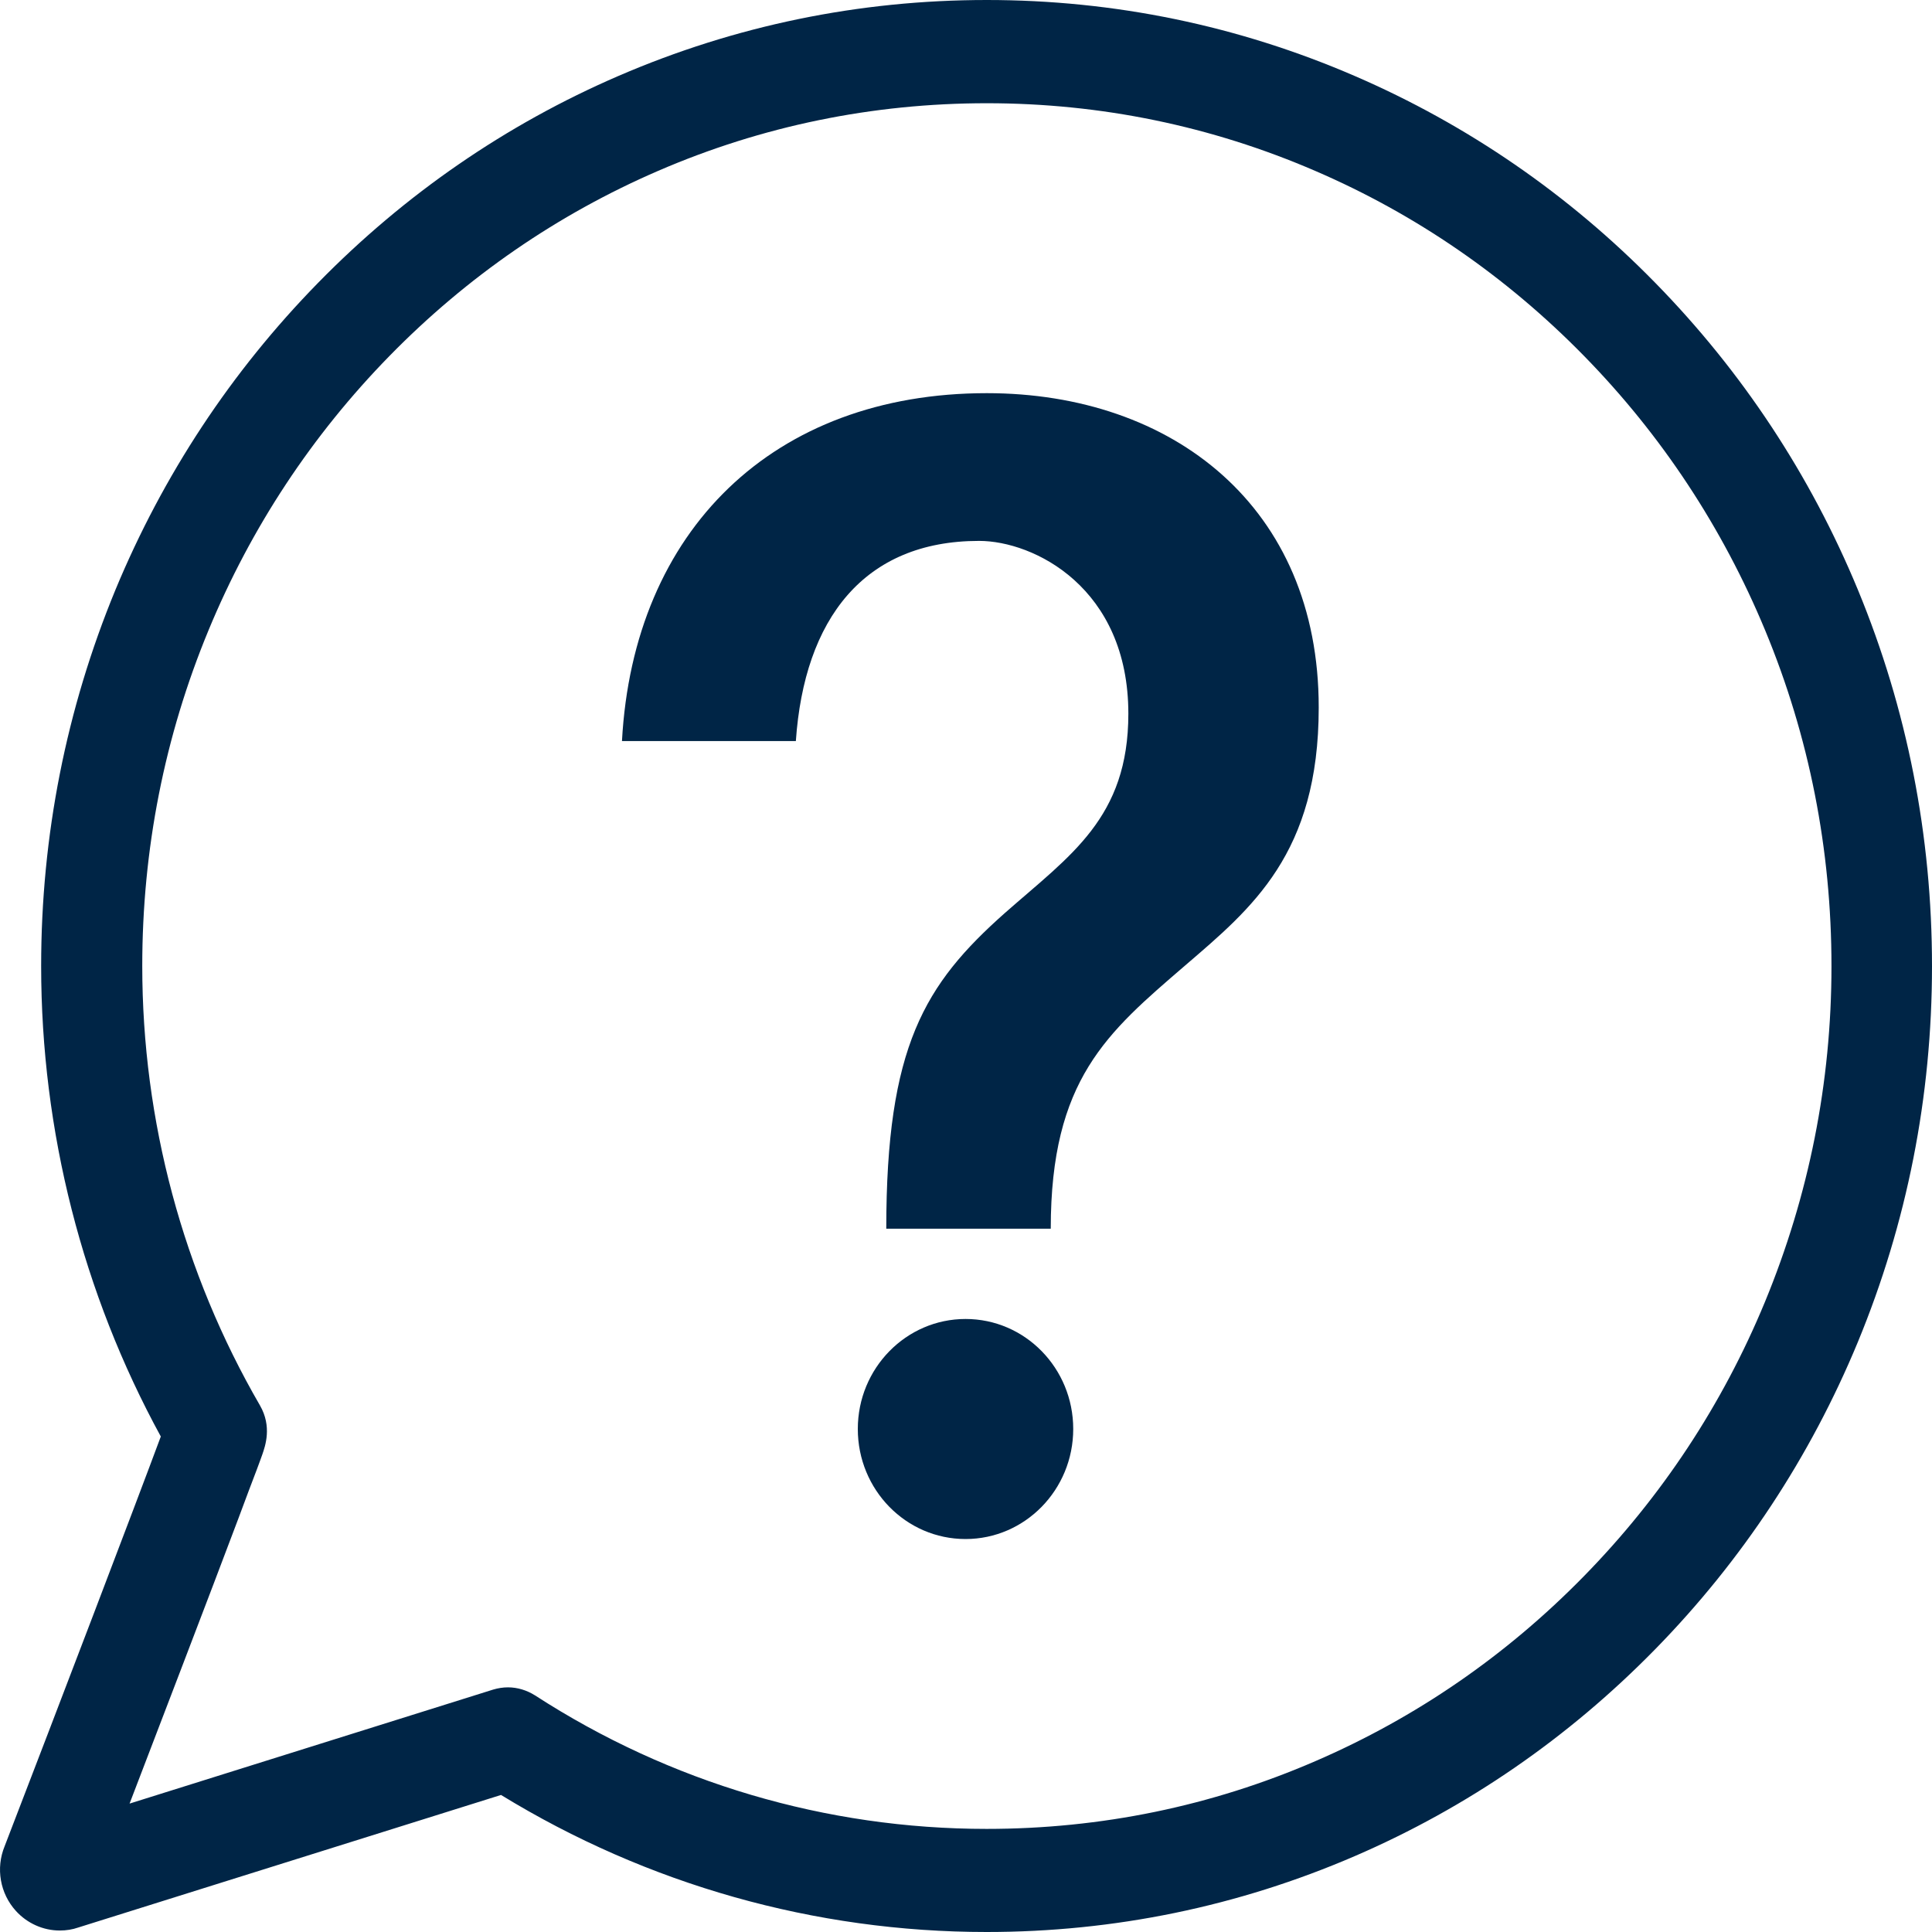
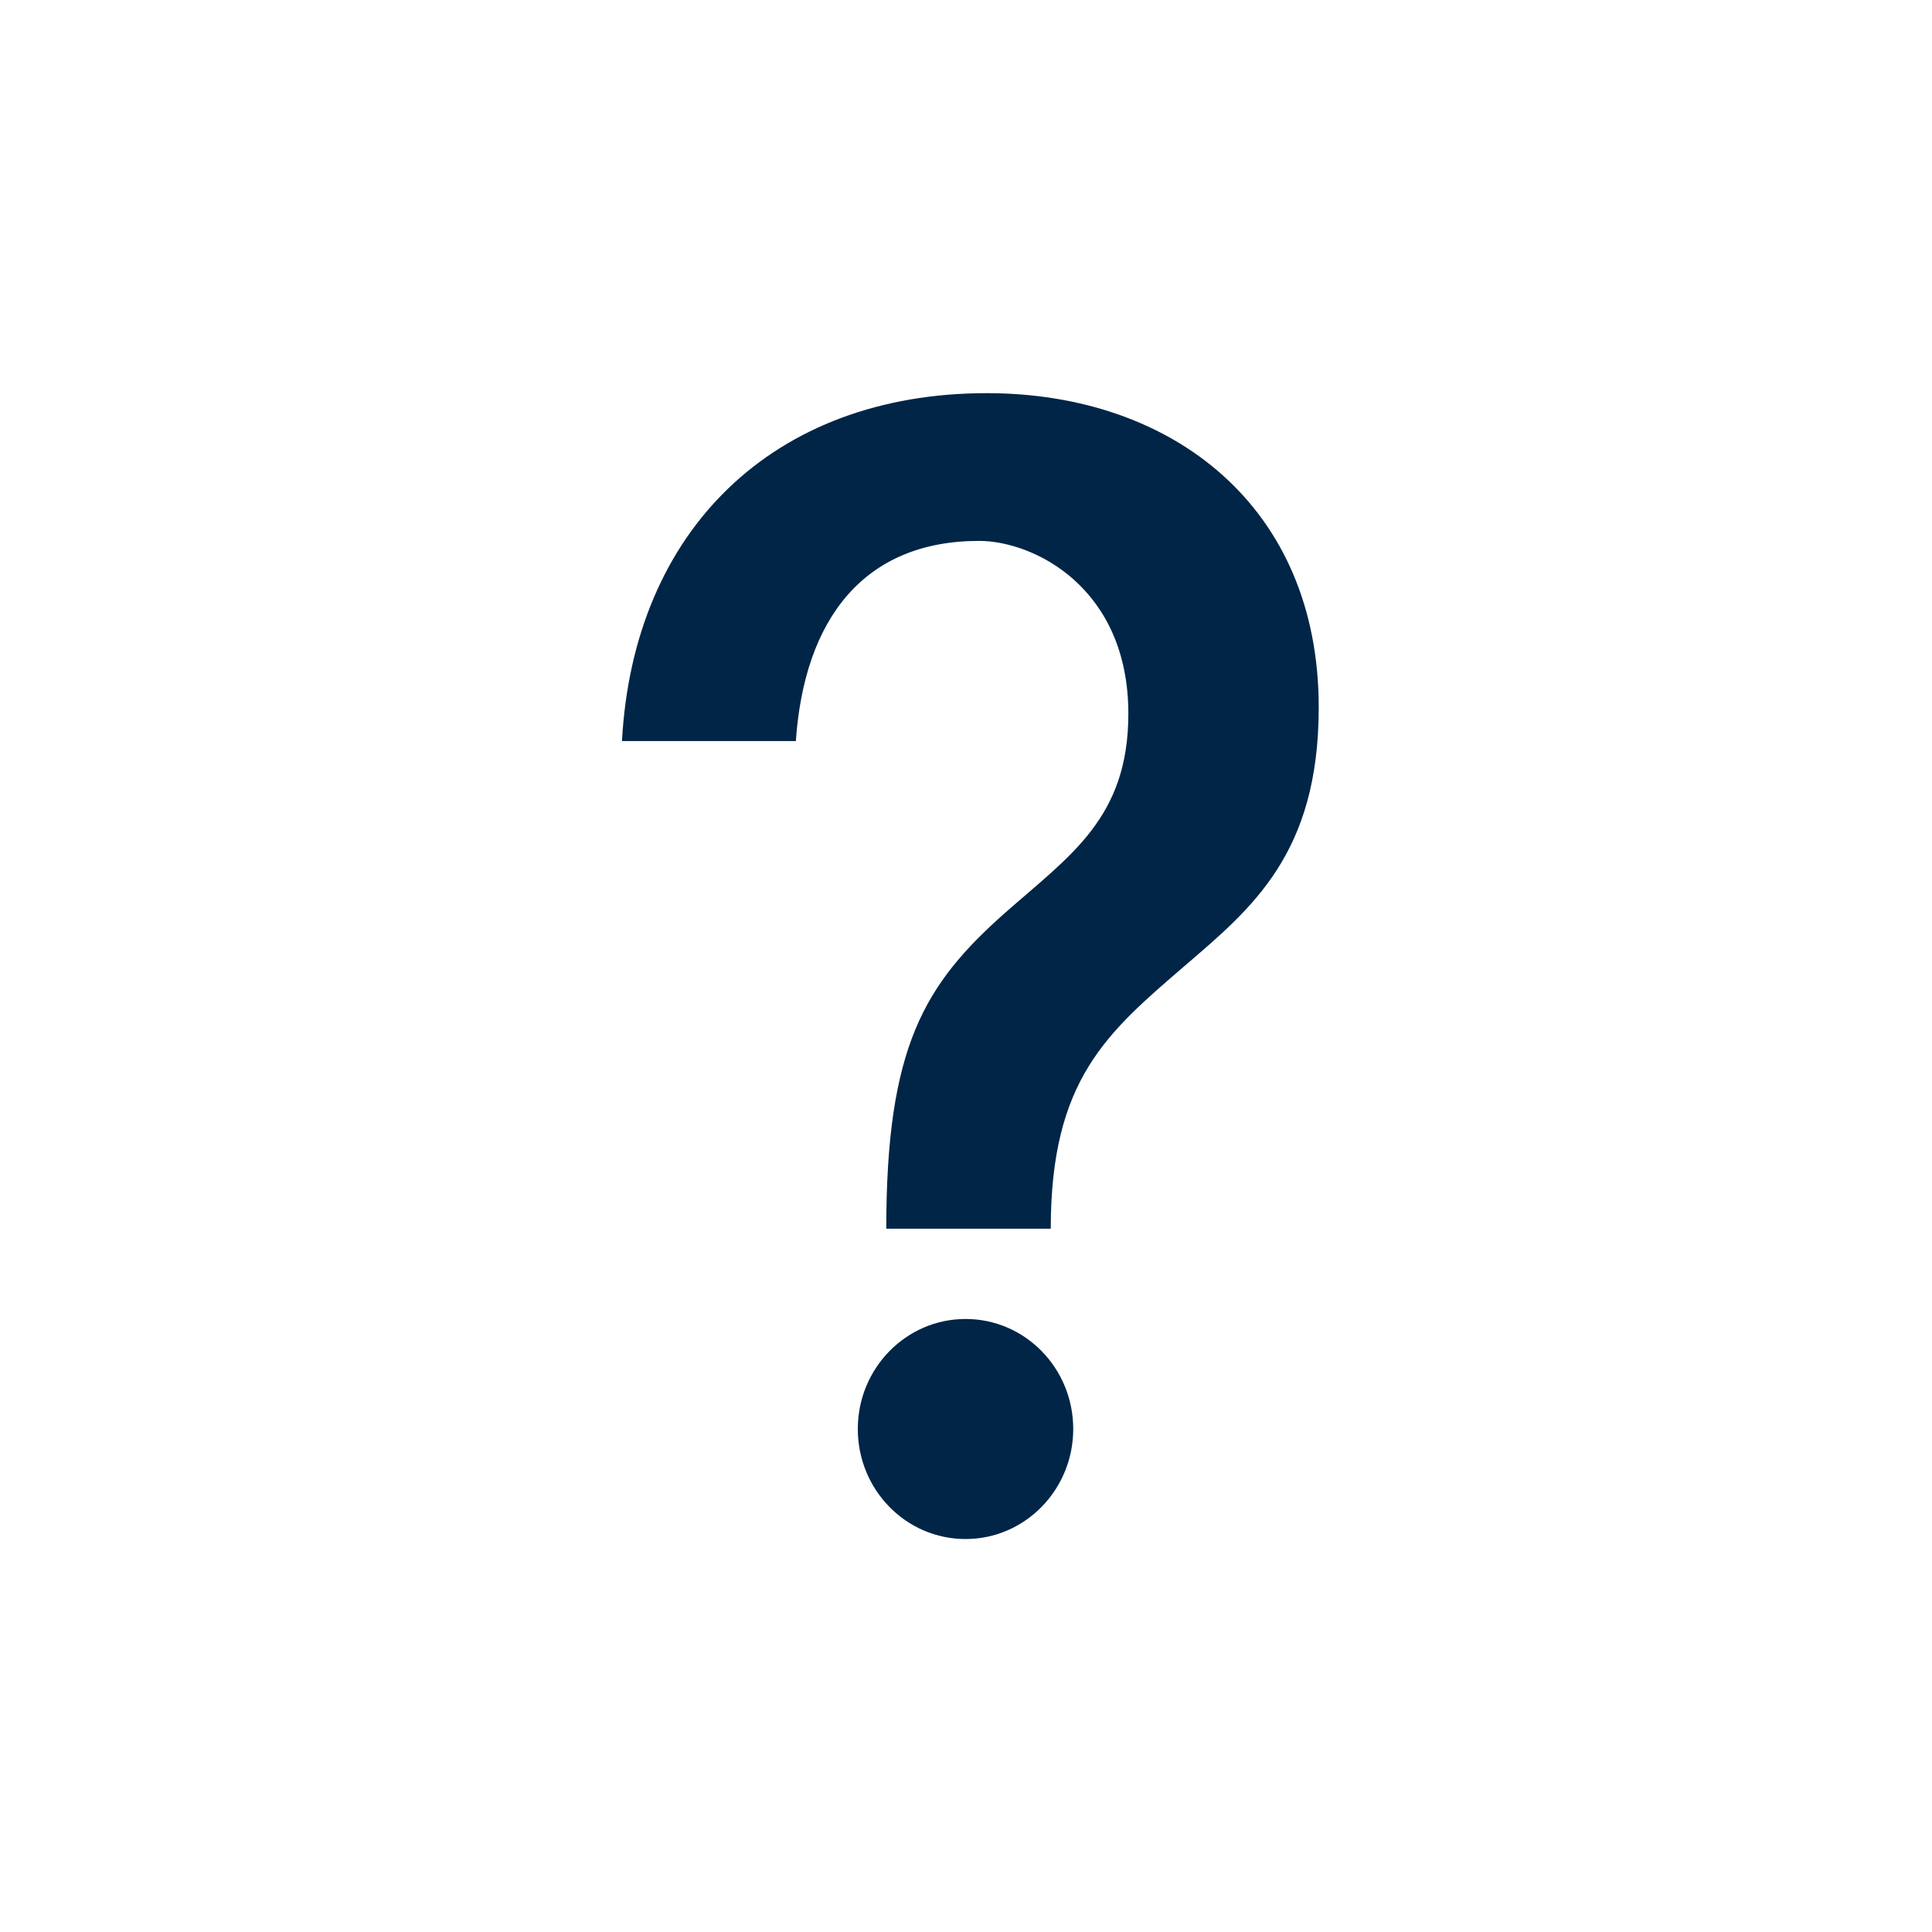
<svg xmlns="http://www.w3.org/2000/svg" width="30" height="30" viewBox="0 0 30 30" fill="none">
  <g id="Group">
-     <path id="Vector" d="M28.85 9.16C28.111 7.373 27.052 5.77 25.705 4.394C24.358 3.017 22.785 1.936 21.039 1.181C19.227 0.397 17.303 0 15.323 0C13.339 0 11.416 0.397 9.606 1.178C7.857 1.933 6.287 3.015 4.94 4.391C3.59 5.77 2.532 7.376 1.792 9.16C1.028 11.012 0.639 12.977 0.639 15C0.639 17.563 1.282 20.082 2.497 22.306C2.121 23.321 0.911 26.49 0.072 28.668C-0.068 29.009 0 29.402 0.248 29.674C0.423 29.866 0.671 29.977 0.928 29.977C1.028 29.977 1.125 29.962 1.216 29.93L7.78 27.872C10.054 29.265 12.654 30 15.32 30C17.3 30 19.224 29.604 21.036 28.822C22.785 28.067 24.355 26.985 25.702 25.609C27.049 24.233 28.108 22.627 28.847 20.843C29.612 18.991 30 17.029 30 15.003C30 12.977 29.615 11.012 28.85 9.16ZM27.406 20.216C26.747 21.811 25.799 23.245 24.595 24.475C23.39 25.706 21.989 26.671 20.425 27.347C18.81 28.047 17.092 28.399 15.32 28.399C12.828 28.399 10.402 27.682 8.308 26.326C8.179 26.245 8.034 26.201 7.888 26.201C7.811 26.201 7.734 26.213 7.657 26.236L2.012 28.006C2.243 27.402 2.532 26.65 2.817 25.904C3.191 24.927 3.488 24.146 3.699 23.586C3.824 23.251 3.921 22.991 3.99 22.813C4.027 22.717 4.053 22.639 4.073 22.586C4.118 22.455 4.227 22.152 4.036 21.822C2.843 19.764 2.209 17.405 2.209 15C2.209 13.192 2.554 11.437 3.239 9.784C3.899 8.19 4.846 6.755 6.05 5.525C7.255 4.294 8.656 3.329 10.22 2.653C11.832 1.956 13.55 1.603 15.323 1.603C17.092 1.603 18.81 1.956 20.428 2.656C21.989 3.329 23.393 4.297 24.598 5.528C25.802 6.758 26.747 8.192 27.409 9.787C28.094 11.437 28.439 13.192 28.439 15.003C28.439 16.813 28.088 18.563 27.406 20.216Z" fill="#002546" />
    <path id="Vector_2" d="M15.323 6.105C12.01 6.105 9.835 8.233 9.658 11.507H12.358C12.489 9.612 13.414 8.399 15.203 8.399C16.054 8.399 17.521 9.125 17.521 11.082C17.521 12.7 16.622 13.28 15.606 14.175C14.353 15.286 13.762 16.254 13.762 19.079H16.316C16.316 16.761 17.192 16.035 18.397 14.997C19.438 14.102 20.477 13.257 20.477 10.988C20.48 7.869 18.208 6.105 15.323 6.105Z" fill="#002546" />
    <path id="Vector_3" d="M14.993 20.481C14.071 20.481 13.32 21.245 13.32 22.189C13.32 23.134 14.068 23.898 14.993 23.898C15.915 23.898 16.665 23.134 16.665 22.189C16.665 21.245 15.917 20.481 14.993 20.481Z" fill="#002546" />
  </g>
</svg>